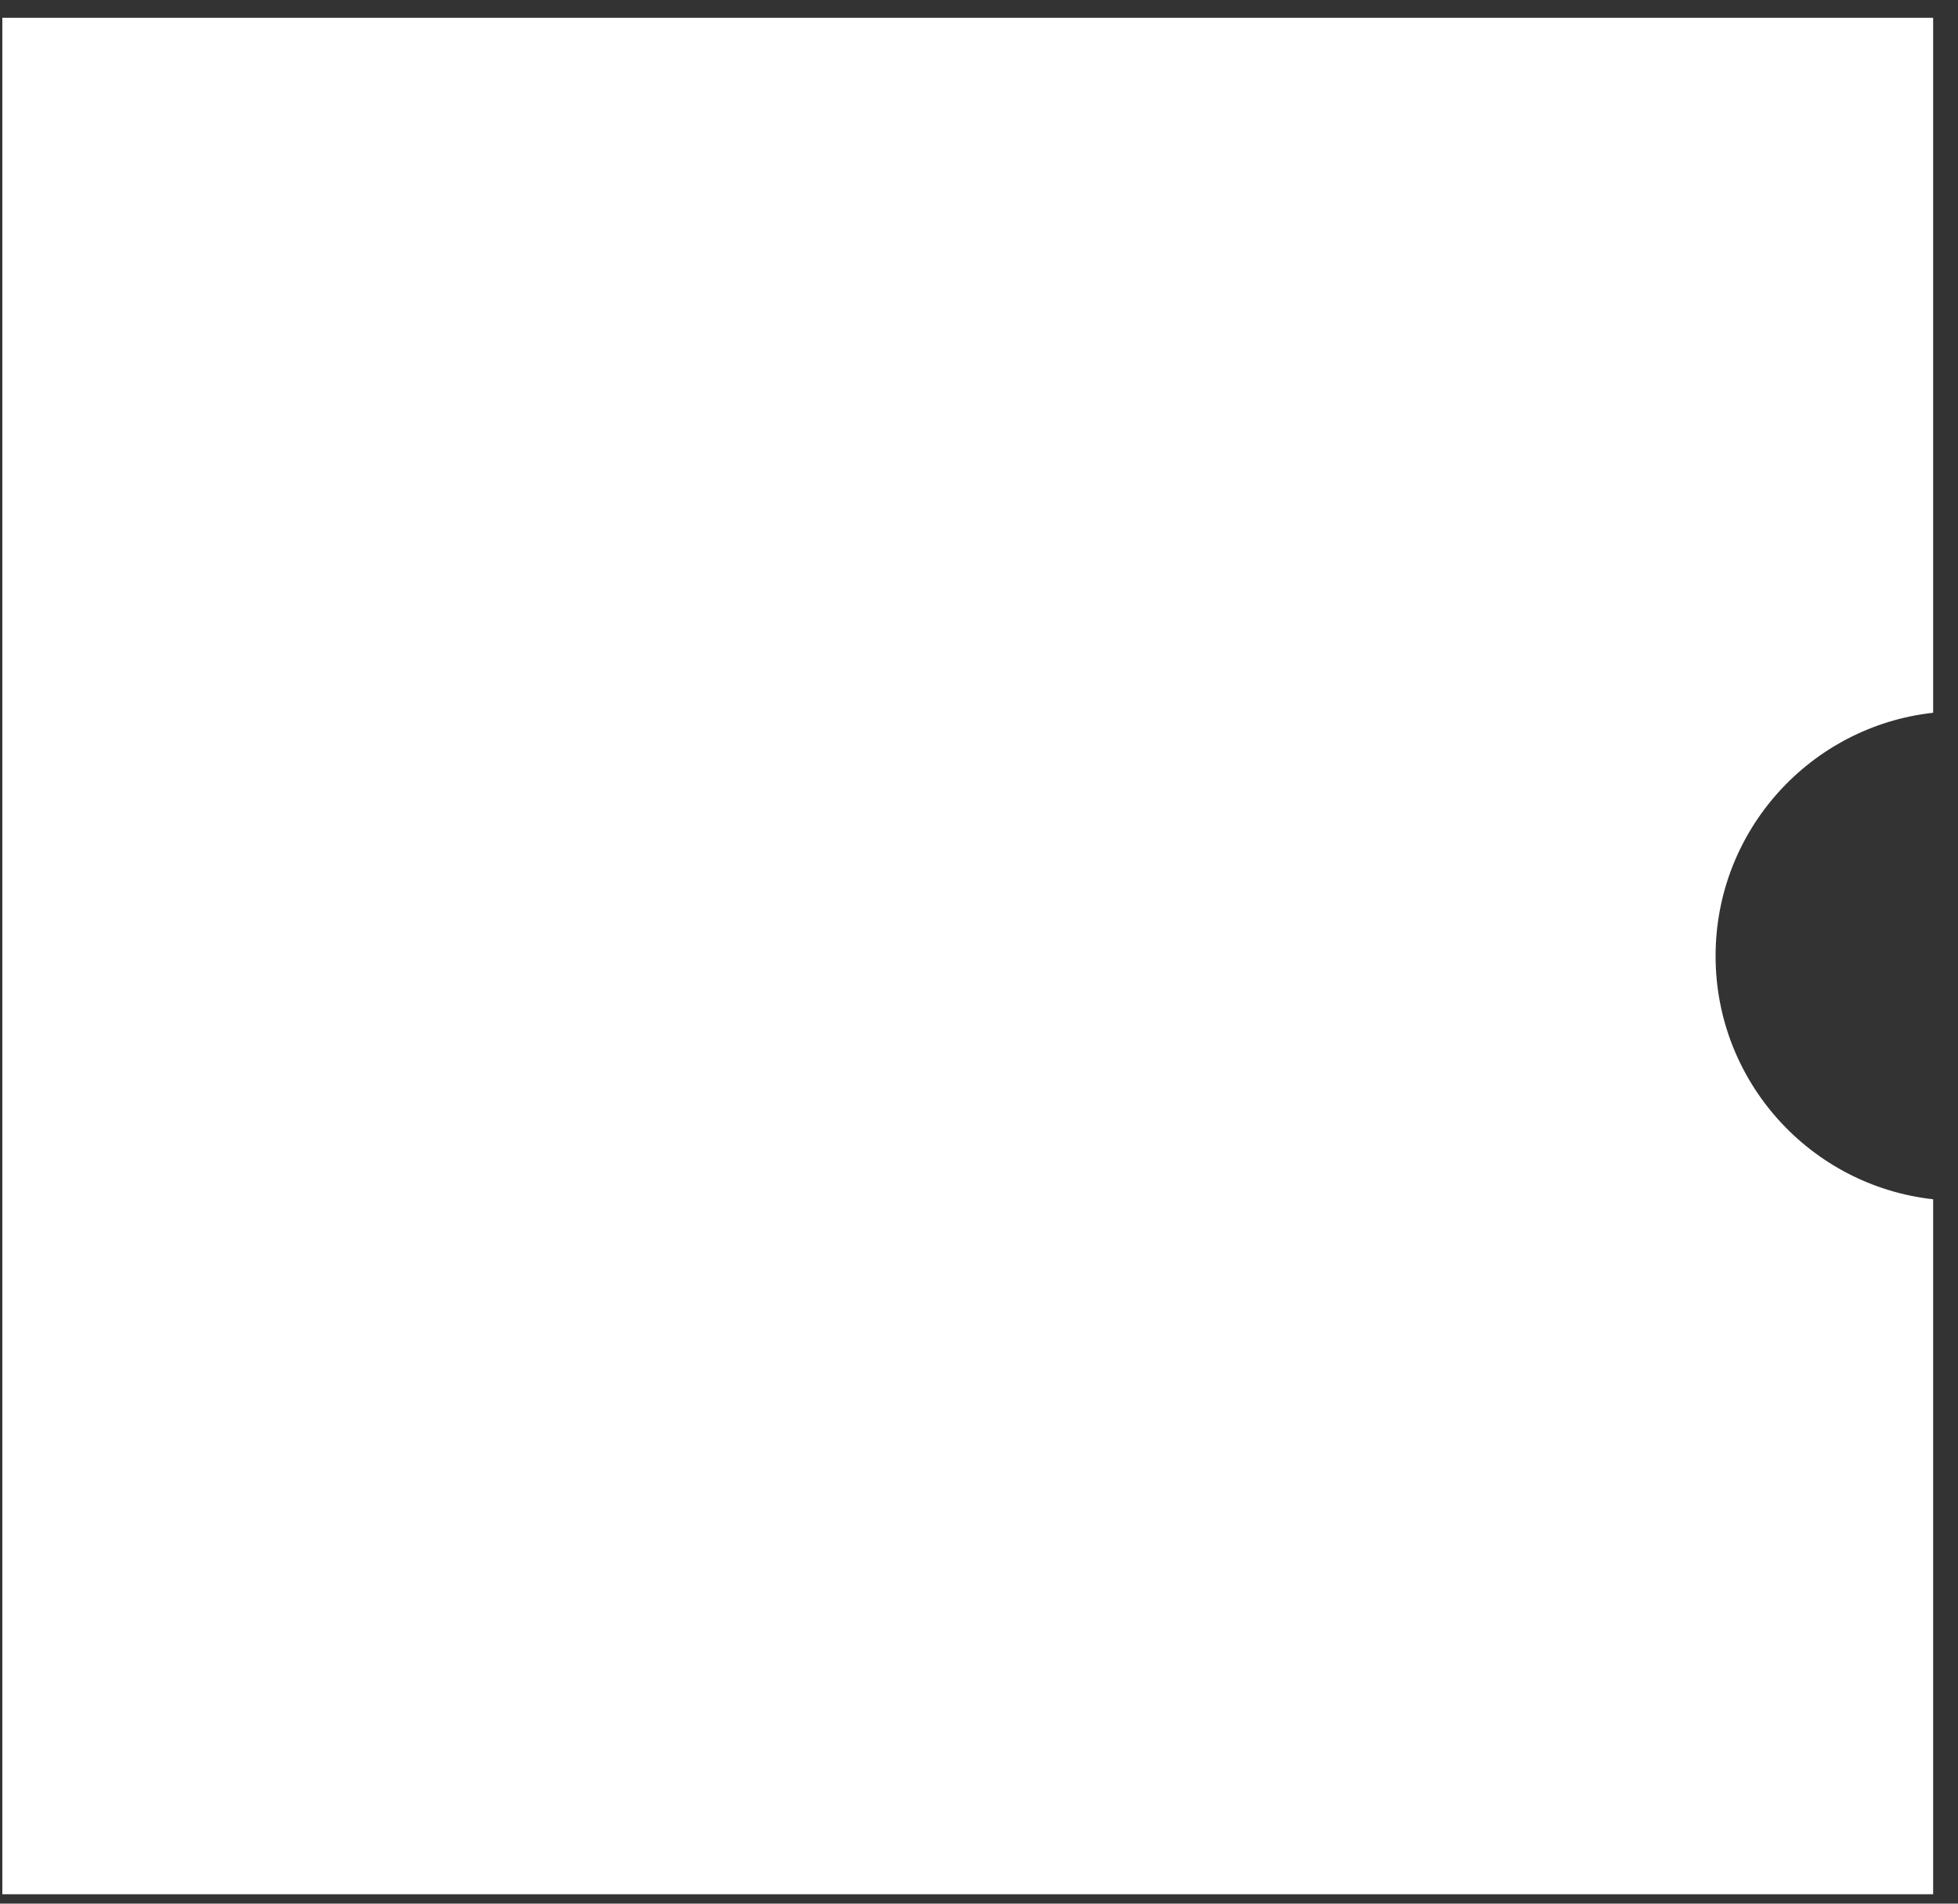
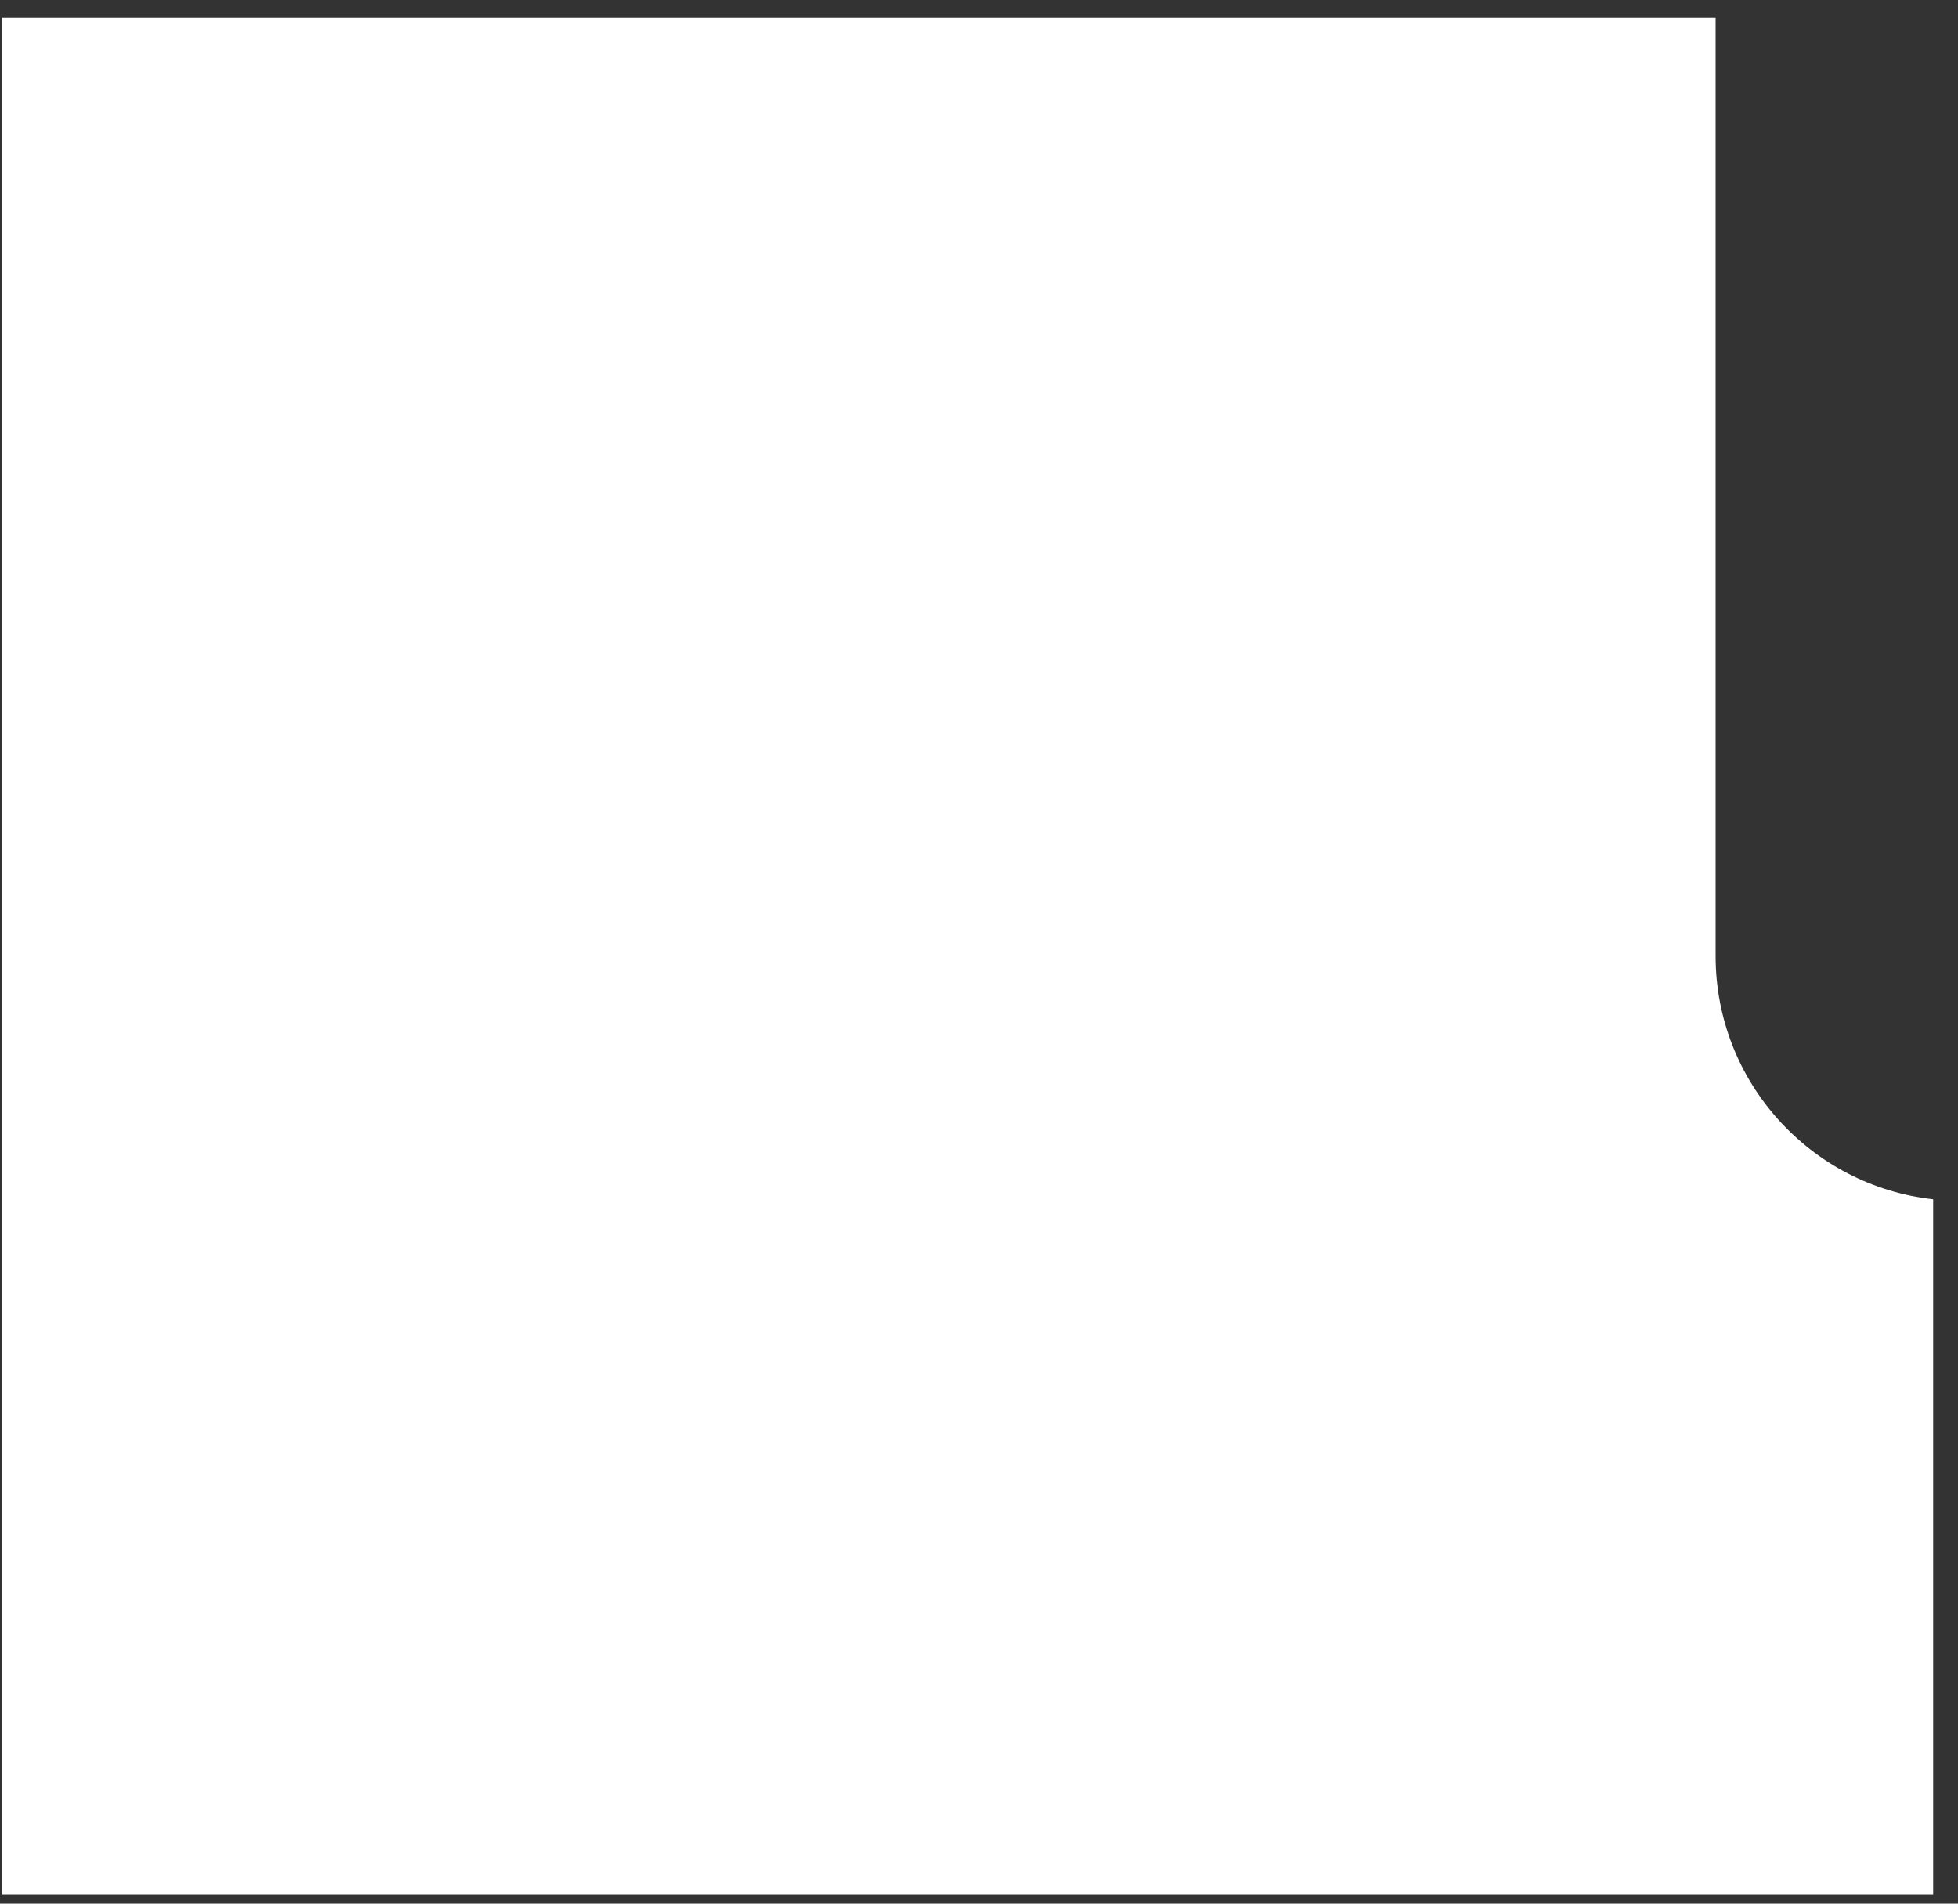
<svg xmlns="http://www.w3.org/2000/svg" width="72" height="70" viewBox="0 0 72 70" fill="none">
  <rect x="0" y="0" width="72" height="70" fill="#333333" stroke="none" />
-   <path fill-rule="evenodd" clip-rule="evenodd" d="M71.086 0.654H0.086V69.654H71.086V44.099C66.586 43.601 63.086 39.786 63.086 35.154C63.086 30.521 66.586 26.706 71.086 26.209V0.654Z" fill="white" />
+   <path fill-rule="evenodd" clip-rule="evenodd" d="M71.086 0.654H0.086V69.654H71.086V44.099C66.586 43.601 63.086 39.786 63.086 35.154V0.654Z" fill="white" />
</svg>